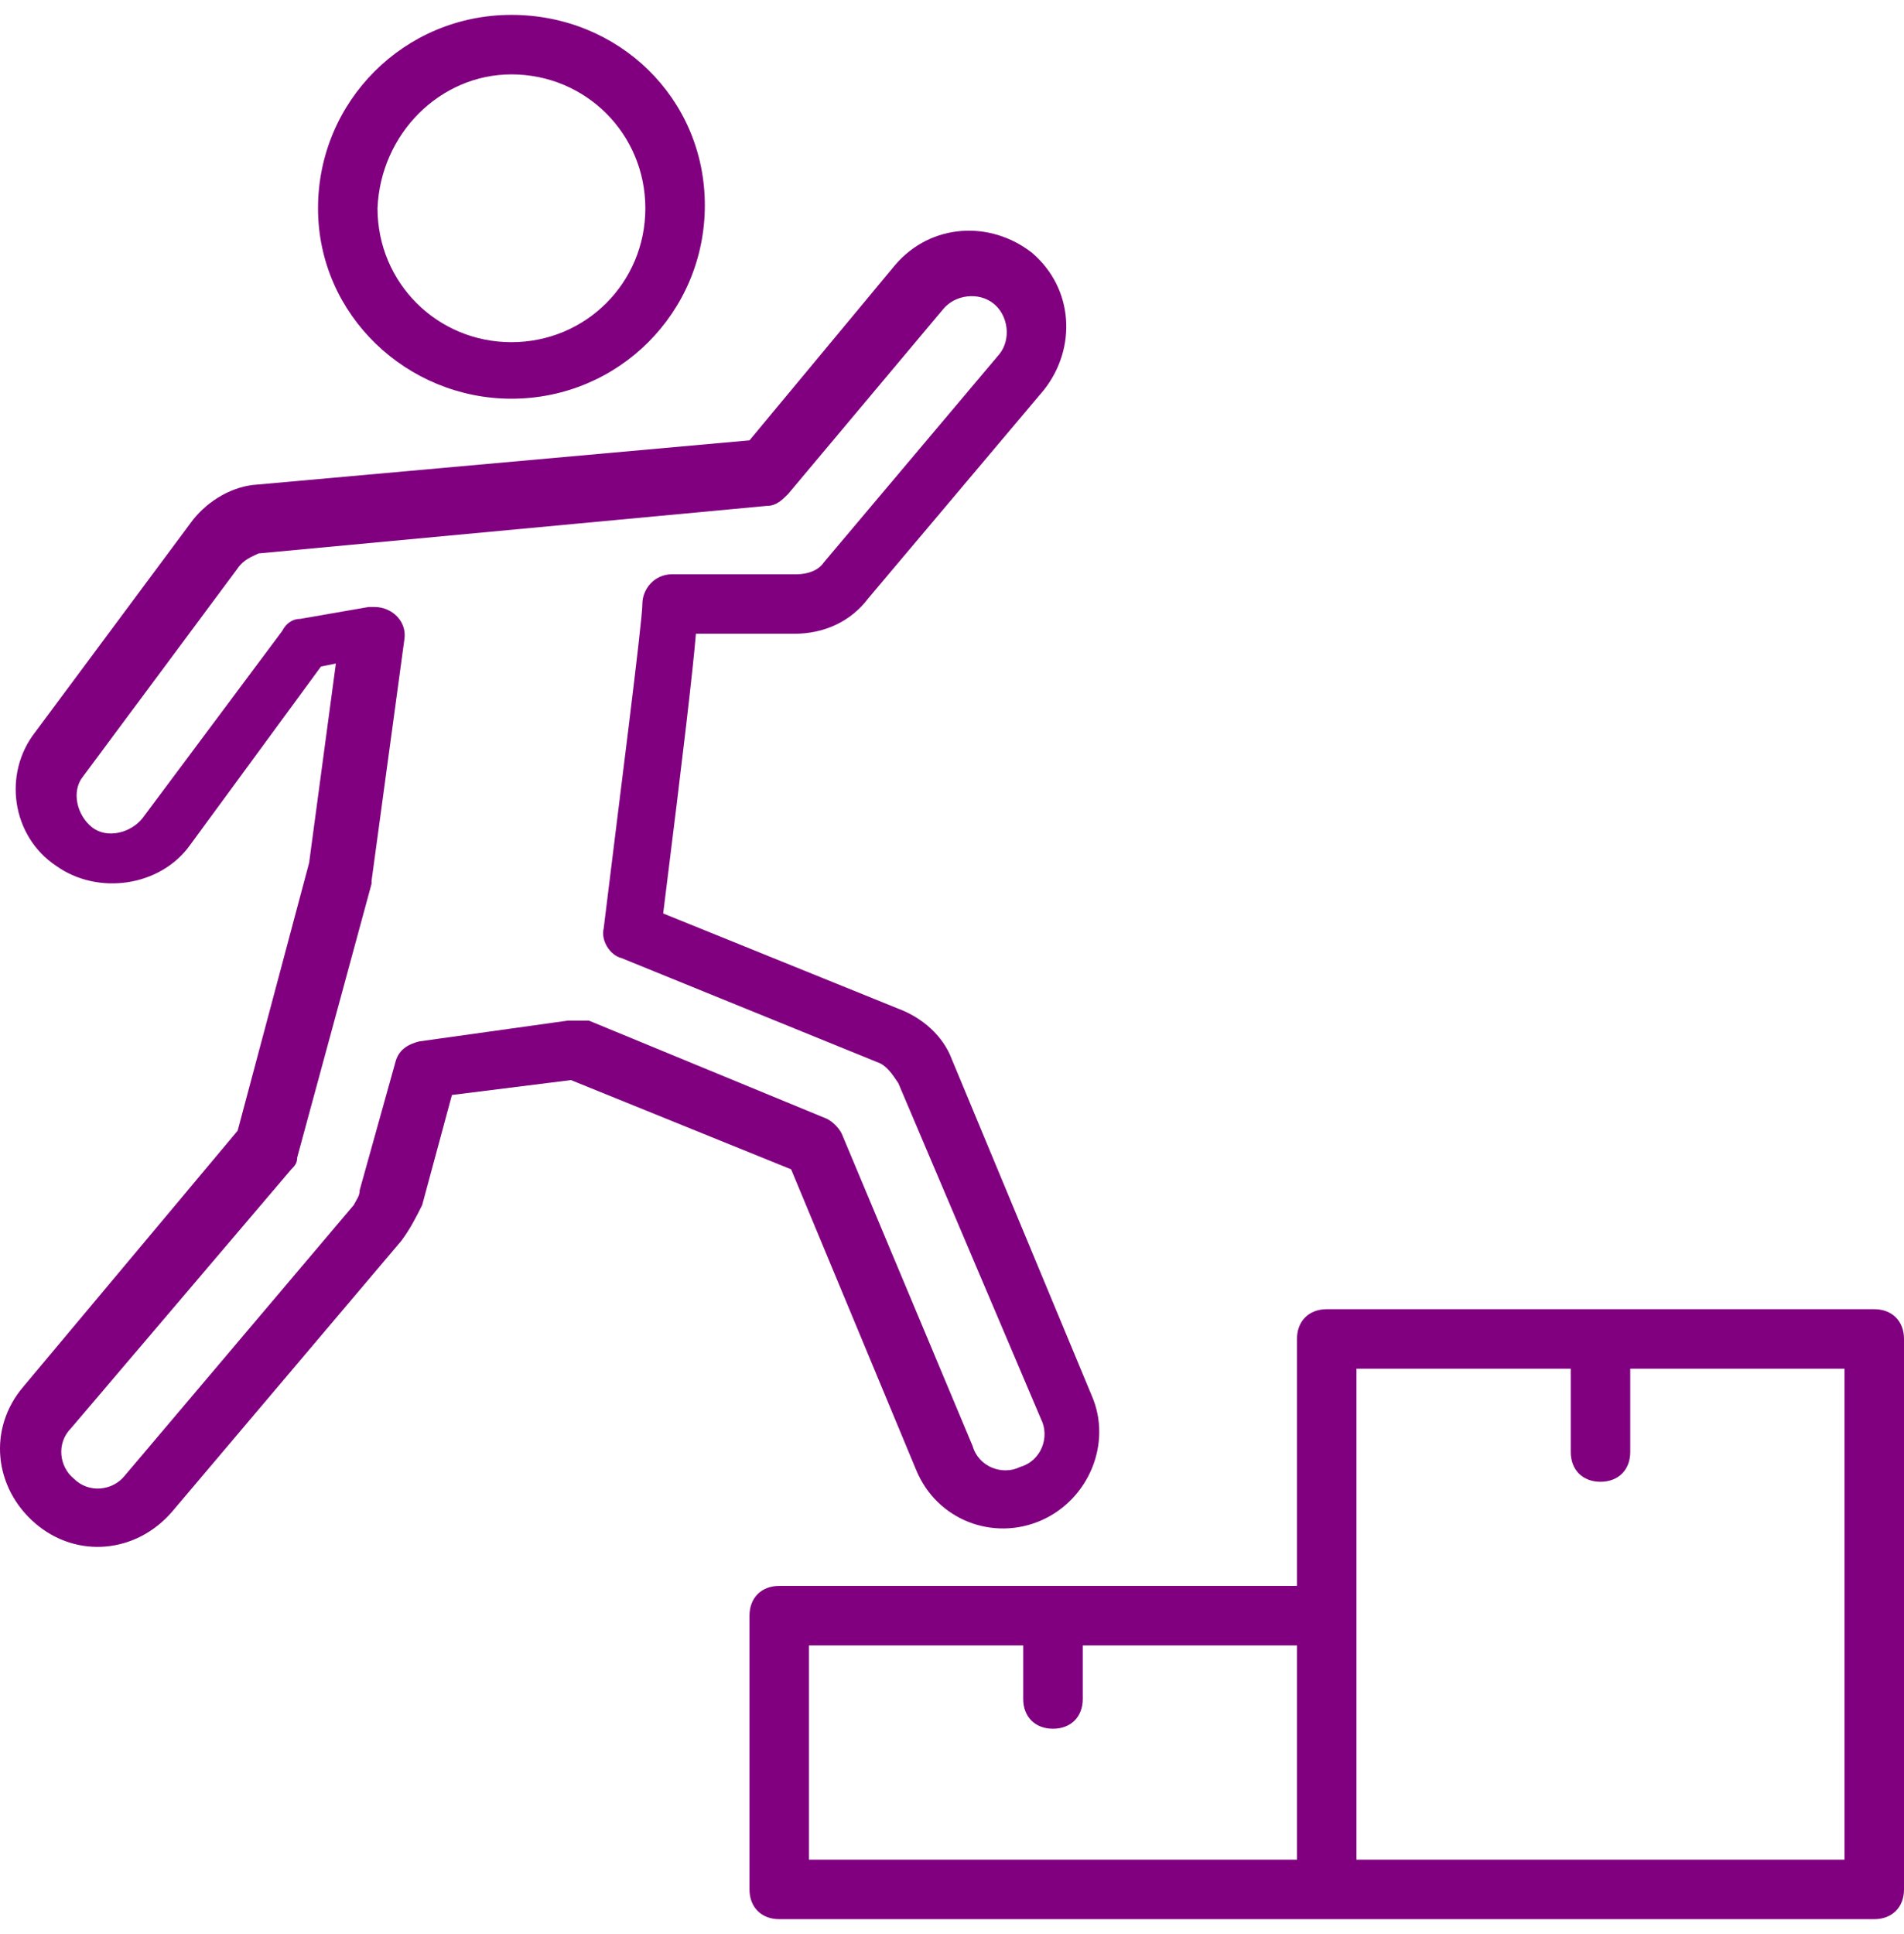
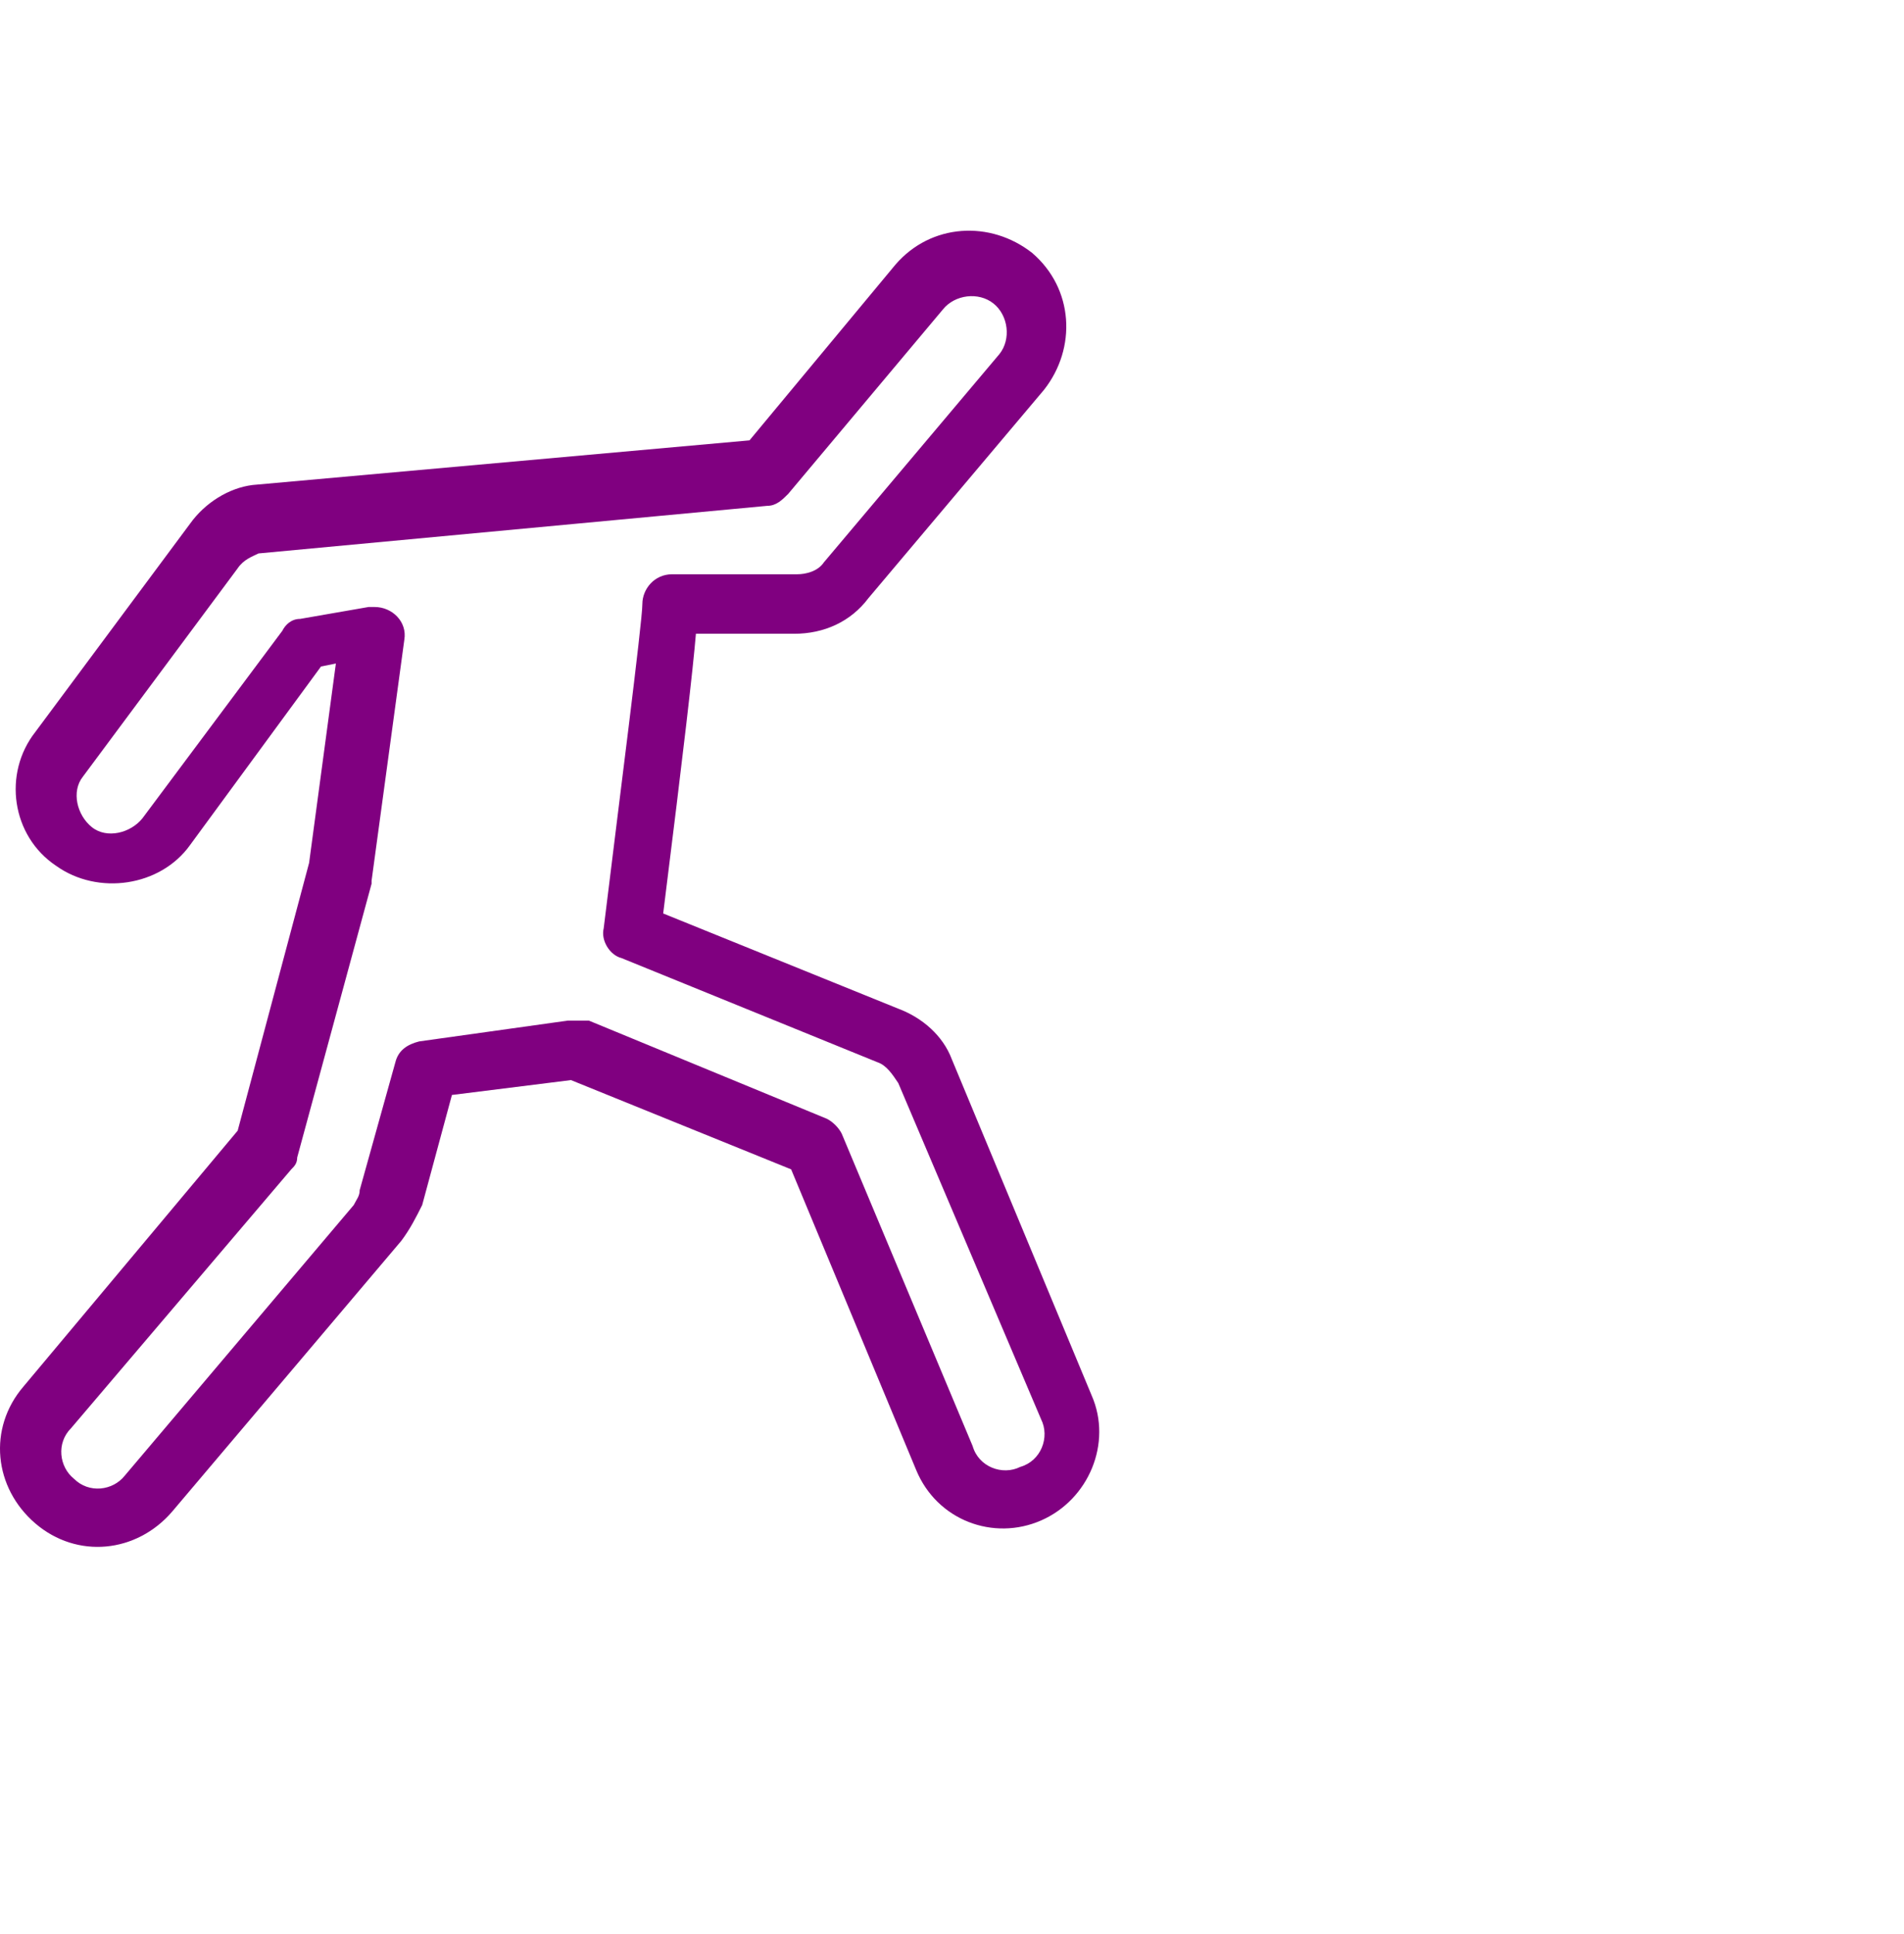
<svg xmlns="http://www.w3.org/2000/svg" width="64" height="65" viewBox="0 0 64 65" fill="none">
  <path d="M30.794 49.4C31.494 51.1 33.394 51.8 34.995 51.1C36.595 50.4 37.395 48.5 36.695 46.9L31.994 35.6C31.694 34.8 30.994 34.2 30.194 33.9L22.292 30.7C22.992 25.1 23.292 22.5 23.392 21.3H26.693C27.693 21.3 28.593 20.9 29.193 20.1L35.094 13.1C36.195 11.7 36.095 9.7 34.694 8.5C33.294 7.4 31.294 7.5 30.094 8.9L25.193 14.8L8.49 16.3C7.689 16.4 6.889 16.9 6.389 17.6L1.188 24.6C0.088 26 0.388 28.1 1.888 29.1C3.289 30.1 5.389 29.8 6.389 28.4L10.79 22.4L11.29 22.3L10.39 29L7.989 38L0.788 46.6C-0.412 48 -0.212 50 1.188 51.2C2.588 52.4 4.589 52.2 5.789 50.8L13.491 41.7C13.79 41.3 13.991 40.9 14.191 40.5L15.191 36.8L19.192 36.3L26.593 39.3L30.794 49.4ZM19.091 34.3L14.091 35C13.691 35.1 13.39 35.3 13.29 35.7L12.09 40C12.09 40.2 11.99 40.3 11.89 40.5L4.189 49.6C3.789 50.1 2.989 50.2 2.488 49.7C1.988 49.3 1.888 48.5 2.388 48L9.79 39.3C9.89 39.2 9.99 39.1 9.99 38.9L12.49 29.7V29.6L13.591 21.5C13.691 20.9 13.19 20.4 12.59 20.4C12.49 20.4 12.49 20.4 12.39 20.4L10.09 20.8C9.79 20.8 9.59 21 9.49 21.2L4.789 27.5C4.389 28 3.589 28.2 3.089 27.8C2.588 27.4 2.388 26.6 2.788 26.1L7.989 19.1C8.189 18.8 8.49 18.7 8.69 18.6L25.793 17C26.093 17 26.293 16.8 26.493 16.6L31.694 10.4C32.094 9.9 32.894 9.8 33.394 10.2C33.894 10.6 33.994 11.4 33.594 11.9L27.693 18.9C27.493 19.2 27.093 19.3 26.793 19.3H22.592C21.992 19.3 21.592 19.8 21.592 20.3C21.592 20.9 20.792 27.1 20.292 31.2C20.192 31.6 20.492 32.1 20.892 32.2L29.494 35.7C29.794 35.8 29.994 36.1 30.194 36.4L34.995 47.7C35.295 48.3 34.995 49.1 34.294 49.3C33.694 49.6 32.894 49.3 32.694 48.6L28.293 38.1C28.193 37.9 27.993 37.7 27.793 37.6L19.792 34.3C19.492 34.3 19.292 34.3 19.091 34.3Z" fill="#800080" />
-   <path d="M17.191 13.4C20.792 13.4 23.692 10.5 23.692 6.9C23.692 3.3 20.792 0.5 17.191 0.5C13.591 0.5 10.69 3.4 10.69 7C10.69 10.6 13.691 13.4 17.191 13.4ZM17.191 2.5C19.692 2.5 21.692 4.5 21.692 7C21.692 9.5 19.692 11.5 17.191 11.5C14.691 11.5 12.69 9.5 12.69 7C12.79 4.5 14.791 2.5 17.191 2.5Z" fill="#800080" />
-   <path d="M63 44H44.596C43.996 44 43.596 44.4 43.596 45V53.3H26.193C25.593 53.3 25.193 53.7 25.193 54.3V63.5C25.193 64.1 25.593 64.5 26.193 64.5H63C63.6 64.5 64 64.1 64 63.5V45C64 44.4 63.6 44 63 44ZM27.193 55.3H34.394V57.1C34.394 57.7 34.794 58.1 35.395 58.1C35.995 58.1 36.395 57.7 36.395 57.1V55.3H43.596V62.5H27.193V55.3ZM62 62.5H45.596C45.596 56.7 45.596 51.8 45.596 46H52.798V48.8C52.798 49.4 53.198 49.8 53.798 49.8C54.398 49.8 54.798 49.4 54.798 48.8V46H62V62.5Z" fill="#800080" />
</svg>